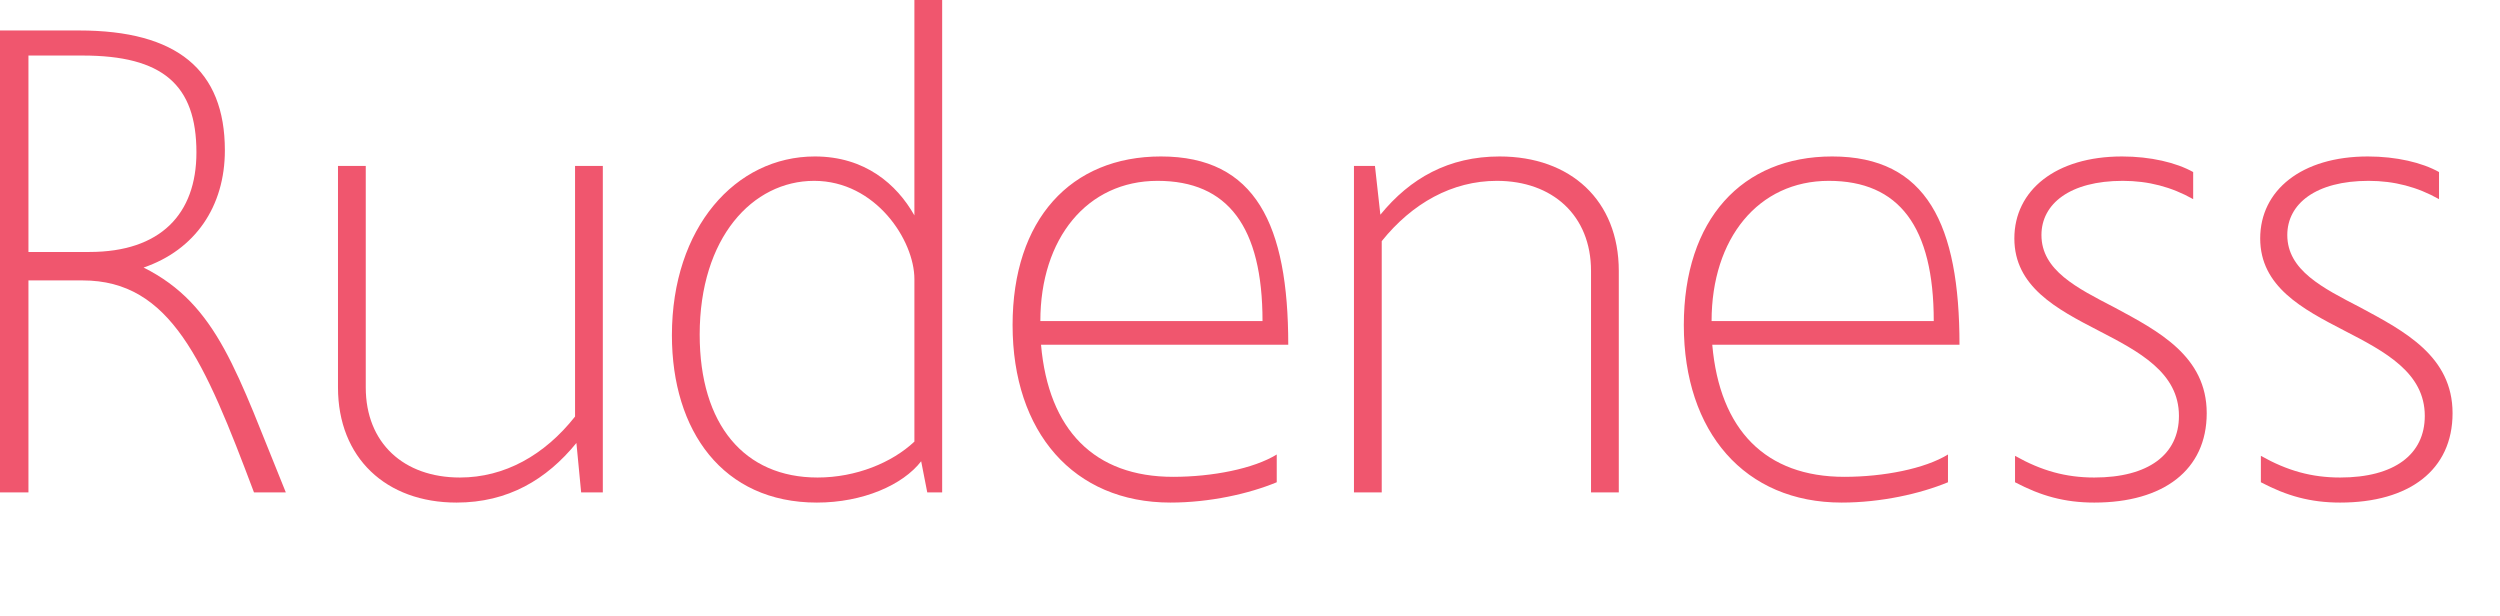
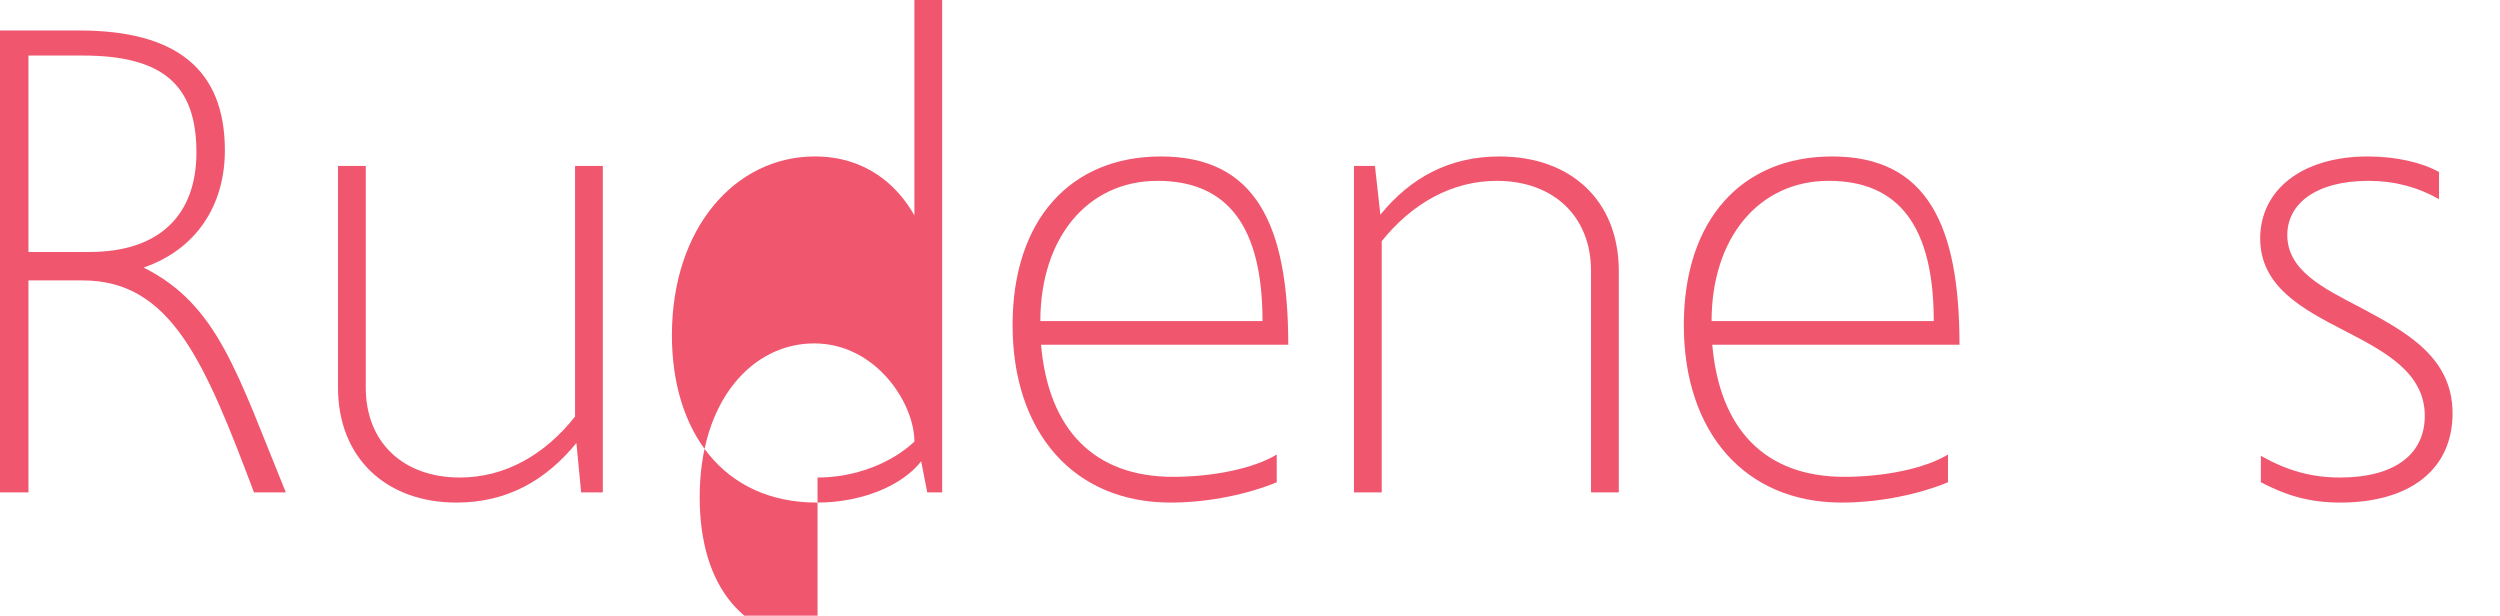
<svg xmlns="http://www.w3.org/2000/svg" id="Layer_1" viewBox="0 0 922.74 227.25">
  <defs>
    <style>.cls-1{fill:#f0566e;stroke-width:0px;}</style>
  </defs>
  <path class="cls-1" d="M30.5,103.5H10.5v78.25H0V11.25h29.25c36,0,53.75,14.5,53.75,44.25,0,20.75-11,36.75-30,43.25,27.5,13.75,34.5,39,52.5,83h-11.75c-18.25-48.5-30.75-78.25-63.25-78.25ZM33,93c26.25,0,39.5-14,39.5-36.75,0-25-12.5-35.75-42-35.75H10.5v72.5h22.5Z" />
  <path class="cls-1" d="M124.75,143V61.25h10.25v81.75c0,20.5,14,33.25,34.75,33.25,16.5,0,31.25-8.25,42.5-22.5V61.25h10.25v120.5h-8l-1.75-18.25c-11,13.5-25.25,22-44.25,22-26,0-43.75-16.5-43.75-42.5Z" />
-   <path class="cls-1" d="M342.25,181.75l-2.25-11.5c-6.75,8.75-21.5,15.25-38.5,15.25-34.75,0-53.5-26.5-53.5-61.75,0-39.75,23.5-66,52.75-66,18.5,0,30.25,10.25,36.75,21.75V0h10.25v181.75h-5.5ZM301.75,176.25c14.25,0,27.5-5.5,35.75-13.25v-60c0-14.25-14.25-36.25-37-36.25s-42.25,21-42.25,56.75c0,33.25,16.5,52.75,43.5,52.75Z" />
+   <path class="cls-1" d="M342.25,181.75l-2.25-11.5c-6.75,8.75-21.5,15.25-38.5,15.25-34.75,0-53.5-26.5-53.5-61.75,0-39.75,23.5-66,52.75-66,18.5,0,30.25,10.25,36.75,21.75V0h10.25v181.75h-5.5ZM301.75,176.25c14.25,0,27.5-5.5,35.75-13.25c0-14.25-14.25-36.25-37-36.25s-42.25,21-42.25,56.75c0,33.25,16.5,52.75,43.5,52.75Z" />
  <path class="cls-1" d="M373.74,120c0-39,21.5-62.25,54.75-62.25,35,0,47,25.25,47,69.5h-91.25c2.75,31.5,19.75,48.75,48.75,48.75,14.5,0,29.75-3,38.25-8.25v10.25c-10.25,4.25-24.75,7.5-39.25,7.5-35.75,0-58.25-26-58.25-65.5ZM465.99,118.5c0-34.75-12.75-51.75-38.75-51.75s-43.25,21.25-43.25,51.75h82Z" />
  <path class="cls-1" d="M552.49,66.75c-16.5,0-31.25,8.25-42.5,22.25v92.75h-10.25V61.25h7.75l2,18c11-13.5,25.25-21.5,44-21.5,26.25,0,44,16.25,44,42.25v81.75h-10.25v-81.75c0-20.5-14.25-33.25-34.75-33.25Z" />
  <path class="cls-1" d="M621.49,120c0-39,21.5-62.25,54.75-62.25,35,0,47,25.25,47,69.5h-91.25c2.75,31.5,19.75,48.75,48.75,48.75,14.5,0,29.75-3,38.25-8.25v10.25c-10.25,4.25-24.75,7.5-39.25,7.5-35.75,0-58.25-26-58.25-65.5ZM713.74,118.5c0-34.75-12.75-51.75-38.75-51.75s-43.25,21.25-43.25,51.75h82Z" />
-   <path class="cls-1" d="M743.74,178v-9.75c9.75,5.5,18.75,8,29.25,8,20,0,31.25-8.5,31.25-22.75,0-16-14.75-23.75-29.75-31.5-15.5-8-31-16.25-31-34s15.25-30.25,39.75-30.25c10.5,0,20,2.25,26.25,5.75v10c-8-4.5-16.5-6.75-26-6.75-19.5,0-30,8.5-30,20,0,13,13,19.5,27,26.75,16.25,8.75,34,18,34,39s-16,33-41.5,33c-11,0-19.75-2.5-29.25-7.5Z" />
  <path class="cls-1" d="M834.48,178v-9.75c9.75,5.5,18.75,8,29.25,8,20,0,31.25-8.5,31.25-22.75,0-16-14.75-23.75-29.75-31.5-15.5-8-31-16.25-31-34s15.25-30.25,39.75-30.25c10.5,0,20,2.25,26.25,5.75v10c-8-4.5-16.5-6.75-26-6.75-19.5,0-30,8.5-30,20,0,13,13,19.5,27,26.75,16.25,8.75,34,18,34,39s-16,33-41.5,33c-11,0-19.75-2.5-29.25-7.5Z" />
</svg>